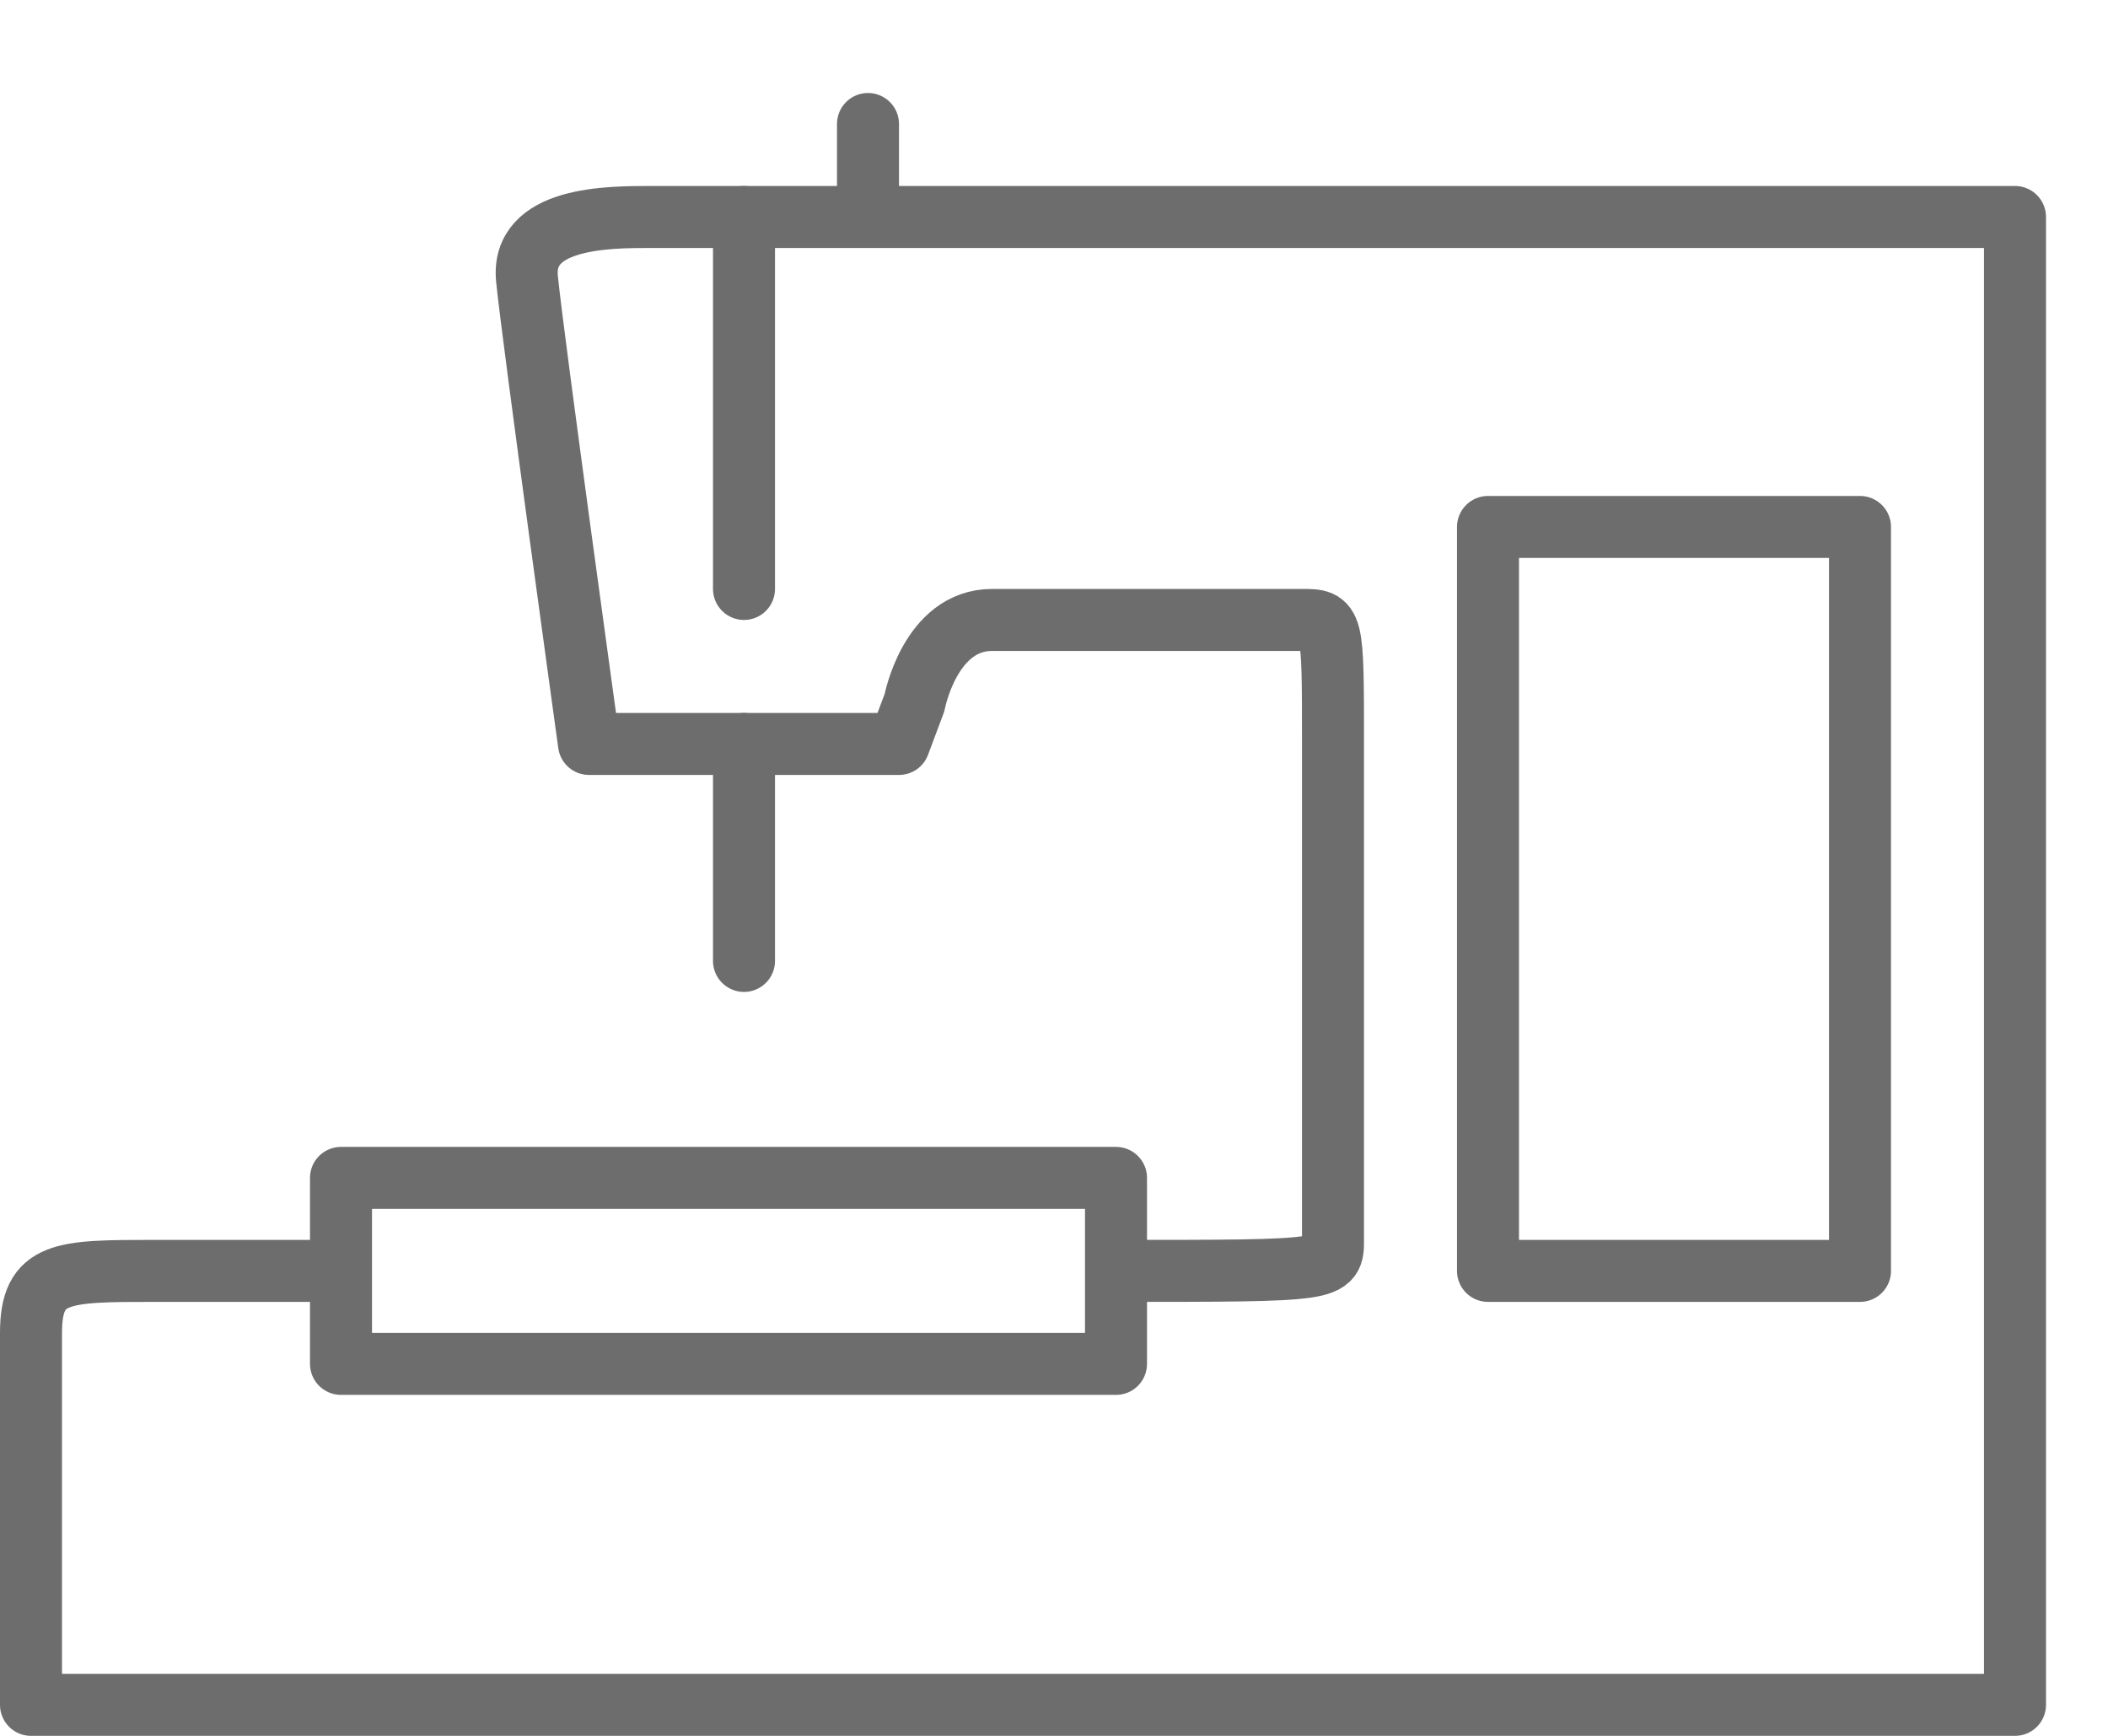
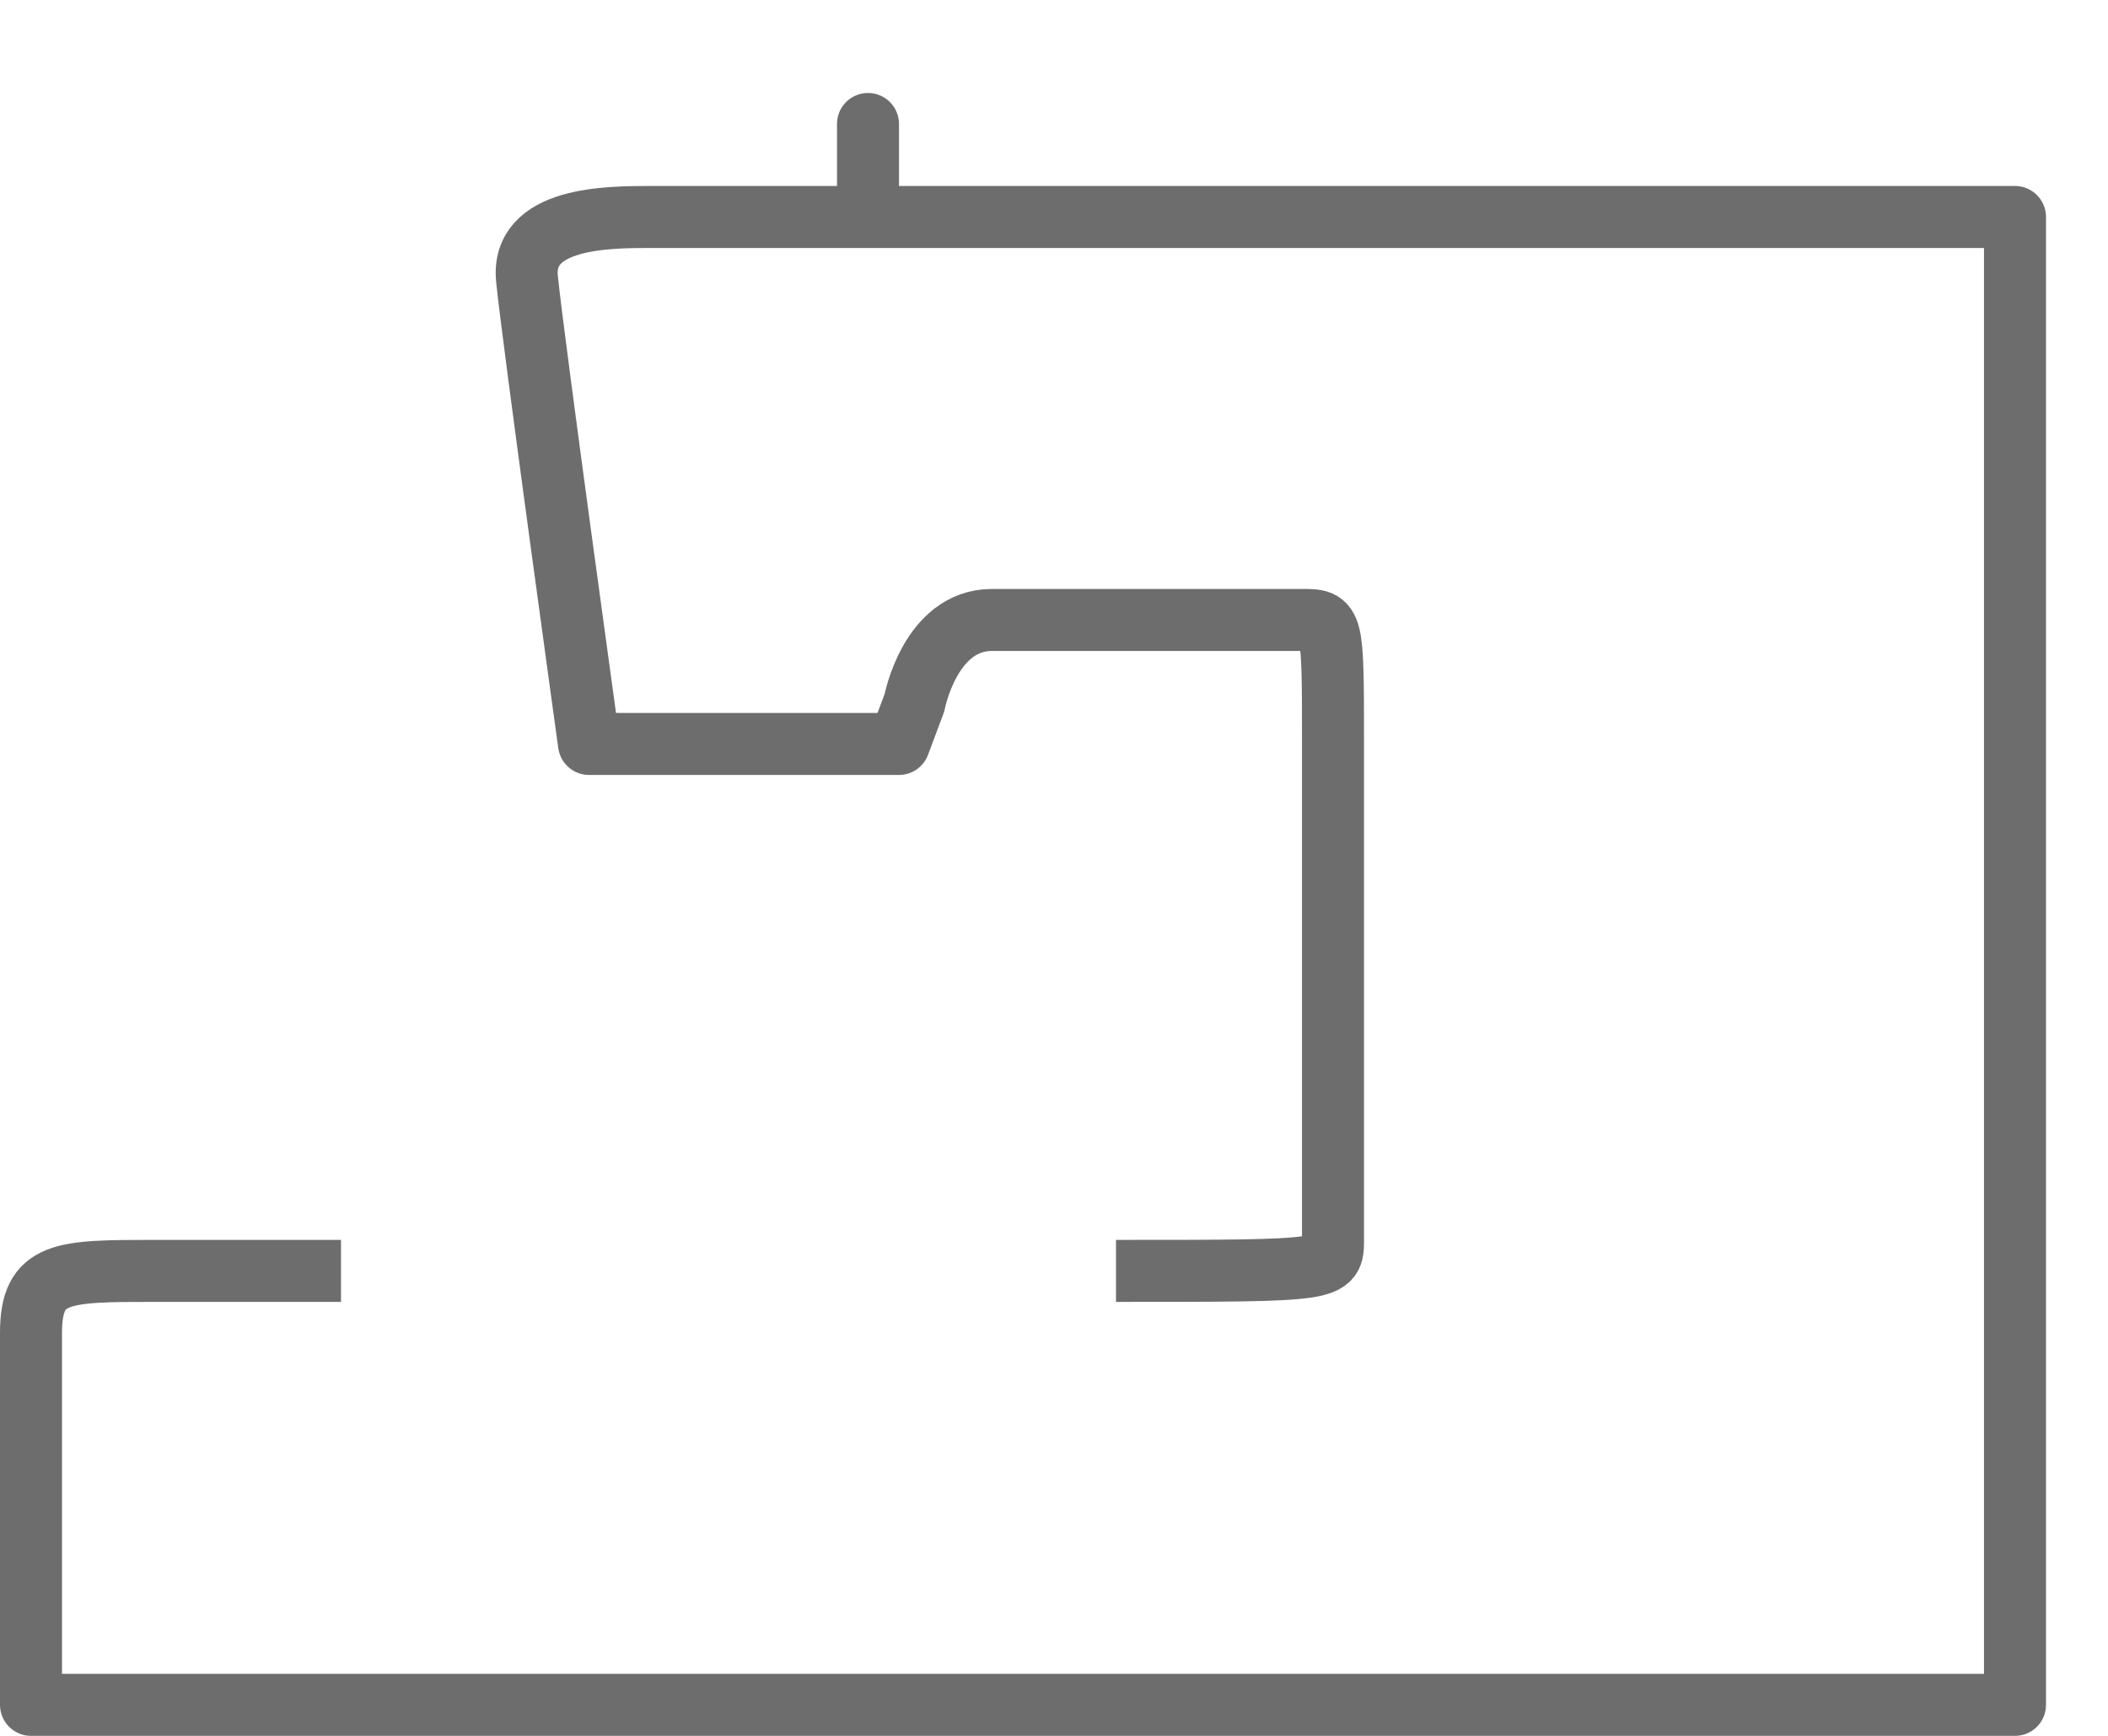
<svg xmlns="http://www.w3.org/2000/svg" width="34" height="28" viewBox="0 0 34 28" fill="none">
  <rect width="34" height="28" fill="transparent" />
  <g clip-path="url(#clip0_1728_6529)">
    <path d="M18 20.5C21.5 20.5 21.5 20.5 21.5 20C21.5 18.611 21.5 13.333 21.5 12C21.5 10 21.5 10 21 10C19.75 10 17 10 16 10C15 10 14.75 11.333 14.75 11.333L14.5 12H9.5C9.5 12 8.6 5.5 8.5 4.5C8.4 3.5 9.806 3.5 10.5 3.5H32.5V27.5H0.5C0.5 25 0.5 21.5 0.5 21.5C0.5 20.5 1 20.5 2.5 20.5L5.5 20.5" stroke="#6D6D6D" stroke-linejoin="round" />
    <path d="M14 2V3" stroke="#6D6D6D" stroke-linecap="round" stroke-linejoin="round" />
-     <path d="M12 3.5V9.5" stroke="#6D6D6D" stroke-linecap="round" stroke-linejoin="round" />
-     <path d="M12 12C12 12.667 12 14.806 12 15.5" stroke="#6D6D6D" stroke-linecap="round" stroke-linejoin="round" />
-     <path d="M5.5 22V19H18V22H5.5Z" stroke="#6D6D6D" stroke-linecap="round" stroke-linejoin="round" />
-     <path d="M24 8.5H30V20.5H24V8.5Z" stroke="#6D6D6D" stroke-linejoin="round" />
  </g>
  <defs>
    <clipPath id="clip0_1728_6529">
      <rect width="33" height="27" fill="transparent" transform="translate(0 1)" />
    </clipPath>
  </defs>
</svg>